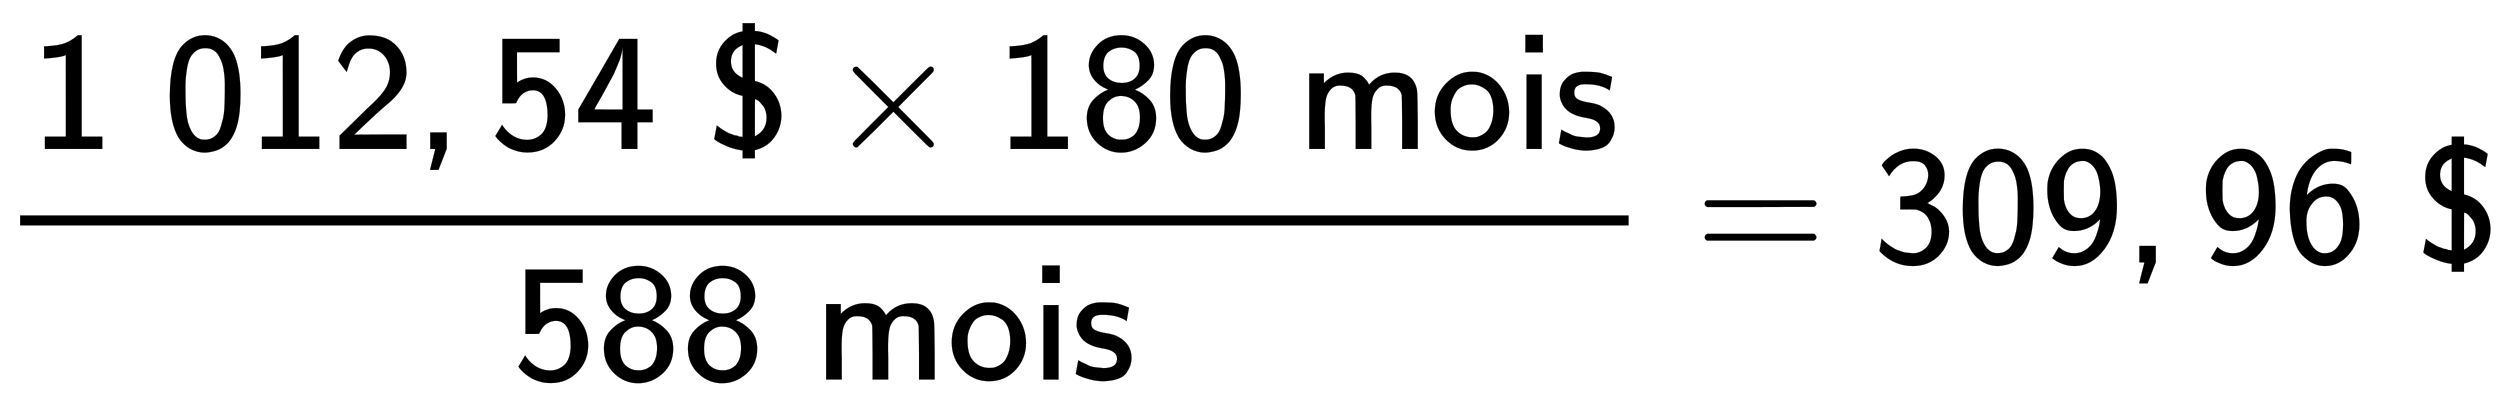
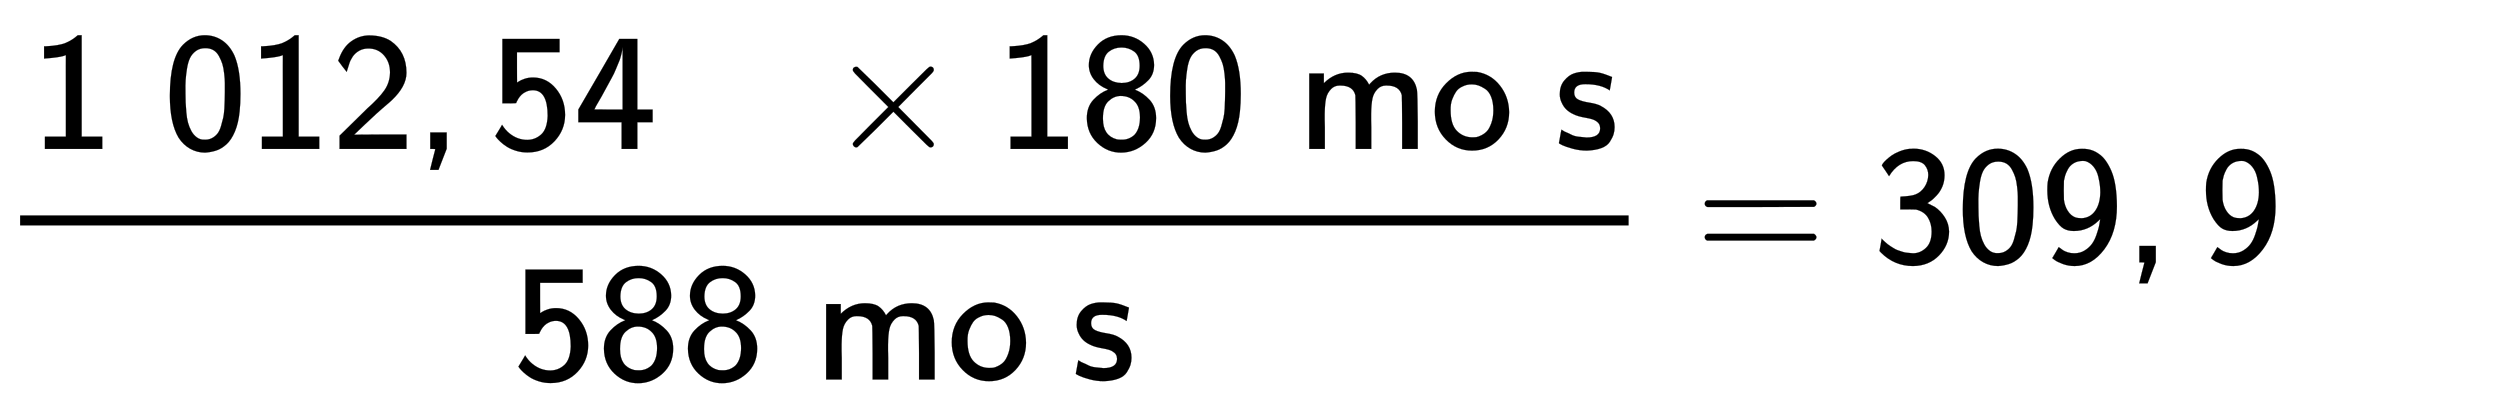
<svg xmlns="http://www.w3.org/2000/svg" xmlns:xlink="http://www.w3.org/1999/xlink" role="img" aria-hidden="true" style="vertical-align: -1.68ex;font-size: 9pt;font-family: Arial;color: #000000;" viewBox="0 -1329.9 12673.3 2056.2" focusable="false" width="29.435ex" height="4.776ex">
  <defs id="MathJax_SVG_glyphs">
    <path id="MJSS-31" stroke-width="1" d="M 94 612 Q 172 616 211 632 T 284 678 H 307 V 73 H 430 V 0 H 88 V 73 H 213 V 317 Q 213 560 212 560 Q 210 558 197 554 T 155 546 T 96 540 L 83 539 V 612 H 94 Z" />
    <path id="MJSS-30" stroke-width="1" d="M 117 621 Q 174 678 247 678 Q 305 678 351 647 Q 396 617 424 557 Q 460 472 460 328 Q 460 271 455 224 Q 448 154 427 104 T 376 27 T 314 -10 T 249 -22 Q 201 -22 160 1 T 91 67 Q 39 154 39 316 Q 39 541 117 621 Z M 250 55 Q 274 55 293 66 T 324 93 T 344 136 T 357 185 T 364 240 T 366 291 T 367 340 Q 367 373 367 393 T 363 449 T 352 507 T 332 553 T 299 589 T 250 601 Q 217 601 194 584 T 159 542 T 141 479 T 133 411 T 132 340 V 331 Q 132 299 133 277 T 137 219 T 147 157 T 167 107 T 201 68 T 250 55 Z" />
    <path id="MJSS-32" stroke-width="1" d="M 222 599 Q 190 599 166 585 T 128 550 T 108 509 T 97 474 T 93 459 L 67 492 L 42 526 L 47 539 Q 72 608 120 642 T 225 677 Q 304 677 355 644 Q 449 579 449 454 Q 449 373 361 290 Q 351 280 315 250 T 199 144 Q 156 103 137 85 L 293 86 H 449 V 0 H 50 V 79 L 216 242 Q 284 302 317 349 T 351 456 Q 351 517 315 558 T 222 599 Z" />
    <path id="MJSS-2C" stroke-width="1" d="M 90 0 V 98 H 188 V 1 L 139 -125 H 89 L 104 -64 Q 119 -3 120 -2 Q 120 0 105 0 H 90 Z" />
    <path id="MJSS-35" stroke-width="1" d="M 257 350 Q 236 350 218 342 T 189 323 T 171 301 T 160 281 L 157 273 Q 157 272 116 272 H 75 V 656 H 416 V 577 H 162 V 486 Q 162 396 163 396 T 174 403 T 207 418 T 258 426 Q 339 426 394 360 T 449 203 Q 449 113 386 46 T 226 -21 H 223 Q 188 -21 156 -11 T 102 13 T 64 42 T 41 66 T 33 77 Q 34 78 44 95 T 64 128 L 73 144 Q 93 112 117 93 Q 165 54 223 54 Q 270 54 306 86 T 345 197 Q 345 350 257 350 Z" />
    <path id="MJSS-34" stroke-width="1" d="M 271 654 L 272 656 H 380 V 235 H 471 V 159 H 380 V 0 H 286 V 159 H 28 V 235 L 149 443 Q 269 652 271 654 Z M 292 235 V 607 Q 292 604 290 591 T 286 571 T 280 548 T 269 517 T 252 476 T 226 422 T 189 354 T 140 267 Q 136 260 132 253 T 126 240 L 123 236 Q 123 235 207 235 H 292 Z" />
-     <path id="MJSS-24" stroke-width="1" d="M 55 509 Q 55 585 103 638 T 213 701 V 750 H 286 V 703 H 289 Q 312 703 354 689 Q 372 682 399 666 T 427 646 L 413 569 Q 413 568 403 575 Q 352 615 291 624 H 286 V 405 Q 357 389 400 331 T 444 199 Q 444 128 402 69 T 286 -7 V -56 H 213 V -9 Q 167 -3 125 14 T 63 44 T 44 60 Q 44 61 52 101 L 59 140 L 69 132 Q 78 125 87 119 T 107 107 T 124 97 T 141 90 T 157 84 T 173 80 T 187 76 T 201 73 T 213 70 V 317 L 202 319 Q 141 335 98 386 T 55 509 Z M 213 424 V 620 L 203 615 Q 143 587 143 522 Q 143 455 213 424 Z M 356 187 Q 356 208 350 227 T 334 258 T 315 280 T 298 293 T 287 297 Q 286 297 286 186 V 75 Q 356 110 356 187 Z" />
    <path id="MJMAIN-D7" stroke-width="1" d="M 630 29 Q 630 9 609 9 Q 604 9 587 25 T 493 118 L 389 222 L 284 117 Q 178 13 175 11 Q 171 9 168 9 Q 160 9 154 15 T 147 29 Q 147 36 161 51 T 255 146 L 359 250 L 255 354 Q 174 435 161 449 T 147 471 Q 147 480 153 485 T 168 490 Q 173 490 175 489 Q 178 487 284 383 L 389 278 L 493 382 Q 570 459 587 475 T 609 491 Q 630 491 630 471 Q 630 464 620 453 T 522 355 L 418 250 L 522 145 Q 606 61 618 48 T 630 29 Z" />
    <path id="MJSS-38" stroke-width="1" d="M 55 500 Q 55 568 109 623 T 250 678 Q 327 678 385 627 T 444 501 Q 444 445 410 410 T 336 357 L 329 353 H 330 Q 378 335 417 293 T 456 184 Q 456 93 393 36 T 249 -22 T 106 35 T 43 184 Q 43 251 82 293 T 169 353 Q 171 354 166 356 Q 165 356 163 357 Q 113 378 84 416 T 55 500 Z M 358 496 Q 358 557 325 581 T 250 605 Q 206 605 174 580 T 141 496 Q 141 446 171 420 T 250 393 Q 298 393 328 419 T 358 496 Z M 245 316 Q 205 316 172 285 T 139 185 V 179 Q 139 79 222 57 Q 231 55 250 55 H 254 Q 295 55 327 84 Q 360 120 360 188 Q 360 254 326 285 Q 295 316 245 316 Z" />
    <path id="MJSS-6D" stroke-width="1" d="M 160 392 Q 223 455 304 455 Q 359 455 386 436 T 430 383 L 437 391 Q 495 455 584 455 Q 694 455 715 354 Q 719 331 720 164 V 0 H 627 V 157 Q 626 315 625 320 Q 611 378 536 378 H 530 Q 501 378 481 358 Q 457 334 450 301 T 442 209 Q 442 198 442 172 T 443 129 V 0 H 350 V 157 Q 349 315 348 320 Q 334 378 259 378 H 253 Q 224 378 204 358 Q 180 334 173 301 T 165 209 Q 165 198 165 172 T 166 129 V 0 H 73 V 450 H 160 V 392 Z" />
    <path id="MJSS-6F" stroke-width="1" d="M 28 222 Q 28 323 95 391 T 244 460 Q 275 460 281 459 Q 364 445 417 377 T 471 219 Q 471 124 408 57 T 250 -10 Q 158 -10 93 57 T 28 222 Z M 377 230 Q 377 277 364 310 T 328 358 T 287 379 T 248 385 Q 233 385 219 382 T 186 369 T 155 342 T 132 297 T 122 230 Q 122 146 159 108 T 250 69 H 253 Q 263 69 274 70 T 305 81 T 339 106 T 365 154 T 377 230 Z" />
-     <path id="MJSS-69" stroke-width="1" d="M 67 576 V 680 H 171 V 576 H 67 Z M 74 0 V 444 H 164 V 0 H 74 Z" />
    <path id="MJSS-73" stroke-width="1" d="M 33 326 Q 33 376 60 408 T 117 450 T 175 460 H 190 Q 245 460 272 454 T 345 429 Q 345 428 338 388 L 331 349 Q 278 386 188 386 H 183 Q 119 386 119 336 Q 119 307 142 295 T 210 276 T 278 256 Q 360 213 360 130 Q 360 108 354 88 T 332 43 T 281 5 T 195 -10 Q 152 -10 111 1 T 49 22 T 28 35 Q 29 36 32 56 T 39 95 T 43 115 T 51 110 T 72 99 T 102 85 T 143 73 T 193 68 Q 274 68 274 123 Q 274 152 248 167 Q 234 178 187 186 T 115 207 Q 66 229 46 273 Q 33 298 33 326 Z" />
    <path id="MJSS-3D" stroke-width="1" d="M 56 350 Q 56 363 70 370 H 707 Q 722 362 722 350 Q 722 339 708 331 L 390 330 H 72 Q 56 335 56 350 Z M 56 150 Q 56 165 72 170 H 708 Q 722 160 722 150 Q 722 138 707 130 H 70 Q 56 137 56 150 Z" />
    <path id="MJSS-33" stroke-width="1" d="M 333 521 Q 333 554 313 579 T 243 604 Q 154 604 99 514 L 78 546 Q 56 577 56 579 Q 56 580 62 589 T 82 611 T 114 637 T 162 662 T 222 677 Q 224 677 231 677 T 242 678 H 245 Q 318 678 374 634 T 430 520 Q 430 483 417 452 T 382 398 T 351 369 T 329 354 L 328 353 Q 369 333 373 330 Q 408 306 432 268 T 457 184 Q 457 103 397 41 T 242 -22 Q 131 -22 51 58 L 42 68 L 49 105 L 55 142 L 58 138 Q 62 134 66 130 T 77 120 T 91 108 T 108 96 T 129 83 T 152 72 T 179 63 T 209 57 T 242 54 Q 285 54 319 86 T 353 184 Q 353 231 331 267 T 260 315 L 213 316 H 166 V 354 Q 166 392 167 392 Q 233 395 257 405 Q 290 418 311 450 T 333 521 Z" />
    <path id="MJSS-39" stroke-width="1" d="M 44 476 Q 57 561 116 619 T 245 677 H 255 Q 308 677 349 647 Q 392 619 424 545 T 457 334 Q 457 178 382 78 T 205 -22 Q 168 -22 135 -10 T 86 14 L 72 25 Q 73 25 91 58 L 110 91 Q 127 78 136 72 T 163 60 T 203 54 Q 238 54 265 71 T 308 110 T 335 164 T 350 214 T 357 253 V 257 L 347 248 Q 284 187 200 187 Q 165 187 140 201 T 87 258 Q 42 332 42 430 Q 42 458 44 476 Z M 269 604 Q 265 605 254 605 Q 222 605 199 591 T 164 554 T 148 517 T 141 487 Q 140 478 140 430 T 141 373 Q 146 335 164 307 T 207 269 Q 223 263 247 263 Q 299 266 328 308 T 358 417 Q 358 435 356 456 T 346 511 T 318 570 T 269 604 Z" />
-     <path id="MJSS-36" stroke-width="1" d="M 42 318 Q 42 396 61 460 T 109 564 T 173 629 T 237 666 T 289 677 H 301 H 317 Q 359 677 408 658 V 621 Q 408 585 407 585 H 406 Q 359 605 308 605 Q 246 605 203 556 T 146 421 Q 143 403 144 403 Q 145 402 152 409 Q 216 469 299 469 Q 333 469 357 457 T 407 405 Q 457 330 457 226 Q 457 126 402 57 Q 340 -22 251 -22 Q 216 -22 183 -7 T 116 43 T 63 149 T 42 318 Z M 260 393 Q 216 393 188 365 T 150 306 T 141 243 Q 141 153 172 104 Q 192 68 230 56 Q 238 54 251 54 Q 311 54 342 116 Q 360 152 360 226 Q 360 297 344 332 Q 320 382 277 392 Q 275 392 270 392 T 260 393 Z" />
  </defs>
  <g fill="currentColor" stroke="currentColor" stroke-width="0" transform="matrix(1 0 0 -1 0 0)">
    <g transform="translate(102)">
      <rect stroke="none" x="0" y="187" width="8154" height="51" />
      <g transform="translate(51 575)">
        <use transform="scale(0.85)" x="0" y="0" xlink:href="#MJSS-31" />
        <g transform="translate(675)">
          <use transform="scale(0.85)" xlink:href="#MJSS-30" />
          <use transform="scale(0.85)" x="500" y="0" xlink:href="#MJSS-31" />
          <use transform="scale(0.85)" x="1001" y="0" xlink:href="#MJSS-32" />
        </g>
        <use transform="scale(0.85)" x="2296" y="0" xlink:href="#MJSS-2C" />
        <g transform="translate(2330)">
          <use transform="scale(0.85)" xlink:href="#MJSS-35" />
          <use transform="scale(0.85)" x="500" y="0" xlink:href="#MJSS-34" />
        </g>
        <use transform="scale(0.85)" x="4036" y="0" xlink:href="#MJSS-24" />
        <use transform="scale(0.85)" x="4759" y="0" xlink:href="#MJMAIN-D7" />
        <g transform="translate(4895)">
          <use transform="scale(0.85)" xlink:href="#MJSS-31" />
          <use transform="scale(0.85)" x="500" y="0" xlink:href="#MJSS-38" />
          <use transform="scale(0.85)" x="1001" y="0" xlink:href="#MJSS-30" />
        </g>
        <g transform="translate(6422)">
          <use transform="scale(0.85)" xlink:href="#MJSS-6D" />
          <use transform="scale(0.85)" x="794" y="0" xlink:href="#MJSS-6F" />
          <use transform="scale(0.85)" x="1295" y="0" xlink:href="#MJSS-69" />
          <use transform="scale(0.85)" x="1534" y="0" xlink:href="#MJSS-73" />
        </g>
      </g>
      <g transform="translate(2498 -594)">
        <use transform="scale(0.85)" xlink:href="#MJSS-35" />
        <use transform="scale(0.85)" x="500" y="0" xlink:href="#MJSS-38" />
        <use transform="scale(0.85)" x="1001" y="0" xlink:href="#MJSS-38" />
        <g transform="translate(1526)">
          <use transform="scale(0.85)" xlink:href="#MJSS-6D" />
          <use transform="scale(0.85)" x="794" y="0" xlink:href="#MJSS-6F" />
          <use transform="scale(0.85)" x="1295" y="0" xlink:href="#MJSS-69" />
          <use transform="scale(0.85)" x="1534" y="0" xlink:href="#MJSS-73" />
        </g>
      </g>
    </g>
    <use transform="scale(0.85)" x="10111" y="0" xlink:href="#MJSS-3D" />
    <g transform="translate(9492)">
      <use transform="scale(0.85)" xlink:href="#MJSS-33" />
      <use transform="scale(0.85)" x="500" y="0" xlink:href="#MJSS-30" />
      <use transform="scale(0.85)" x="1001" y="0" xlink:href="#MJSS-39" />
    </g>
    <use transform="scale(0.85)" x="12669" y="0" xlink:href="#MJSS-2C" />
    <g transform="translate(11147)">
      <use transform="scale(0.85)" xlink:href="#MJSS-39" />
      <use transform="scale(0.85)" x="500" y="0" xlink:href="#MJSS-36" />
    </g>
    <use transform="scale(0.85)" x="14409" y="0" xlink:href="#MJSS-24" />
  </g>
</svg>